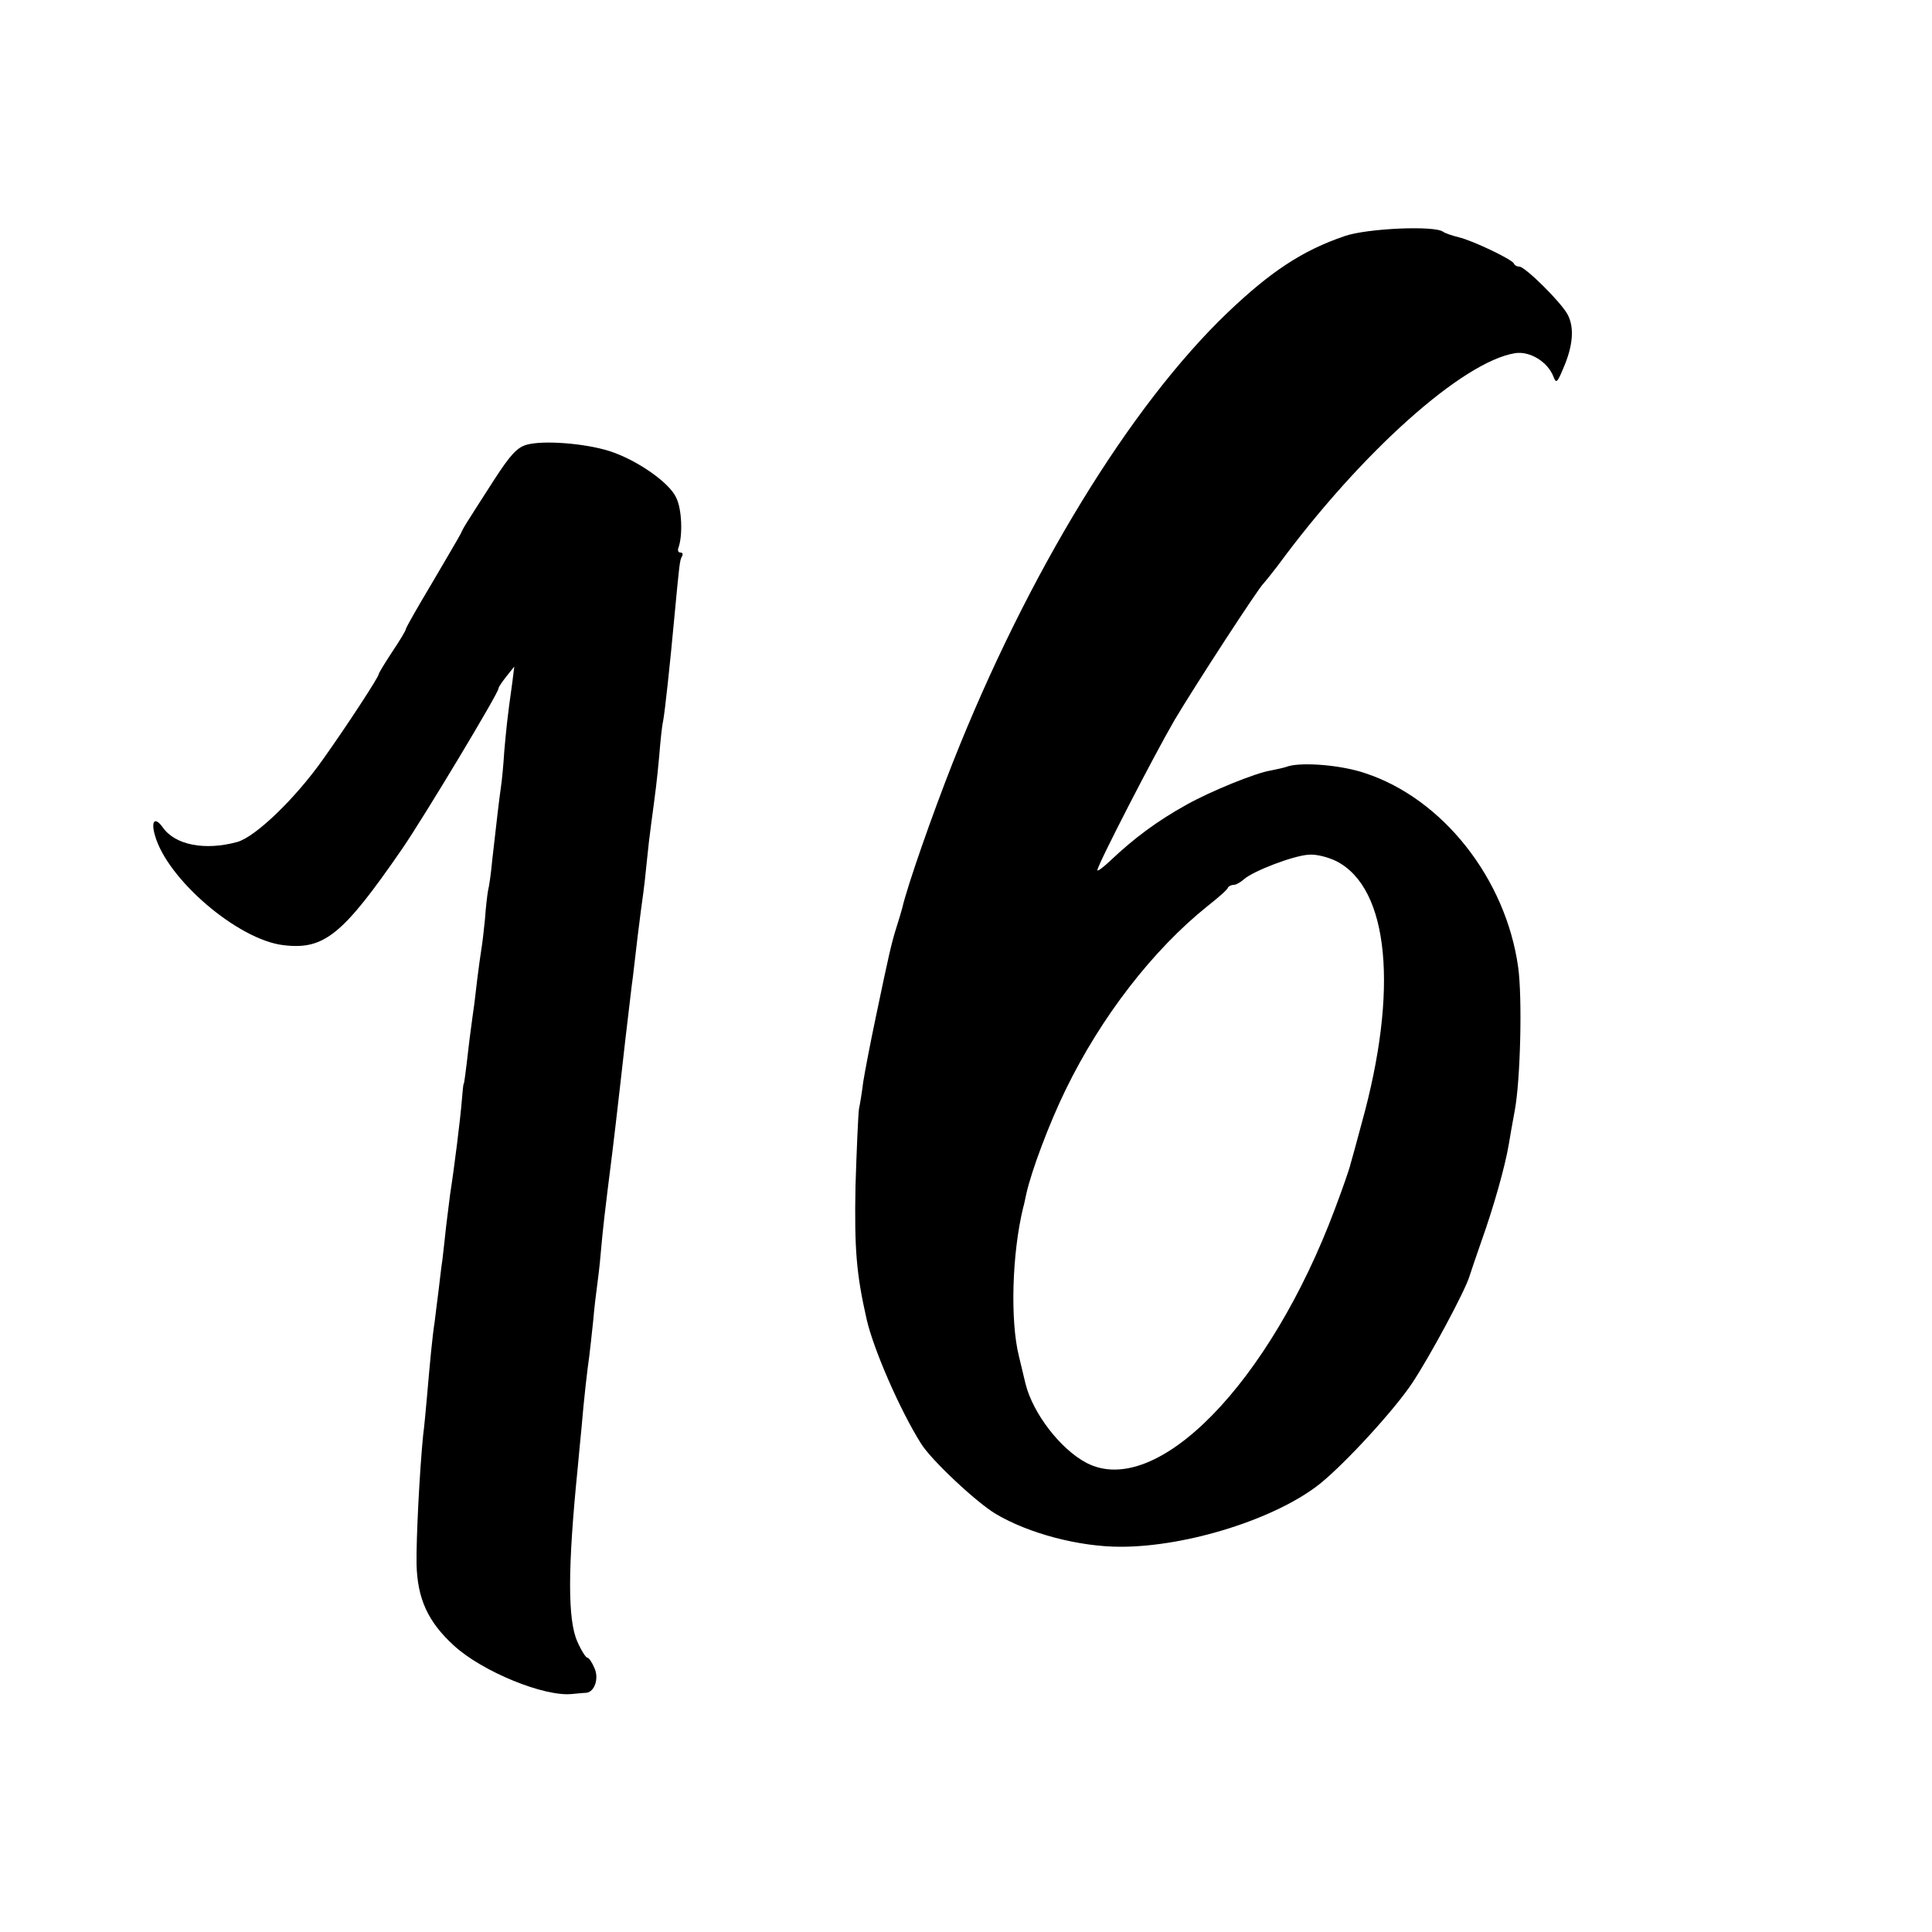
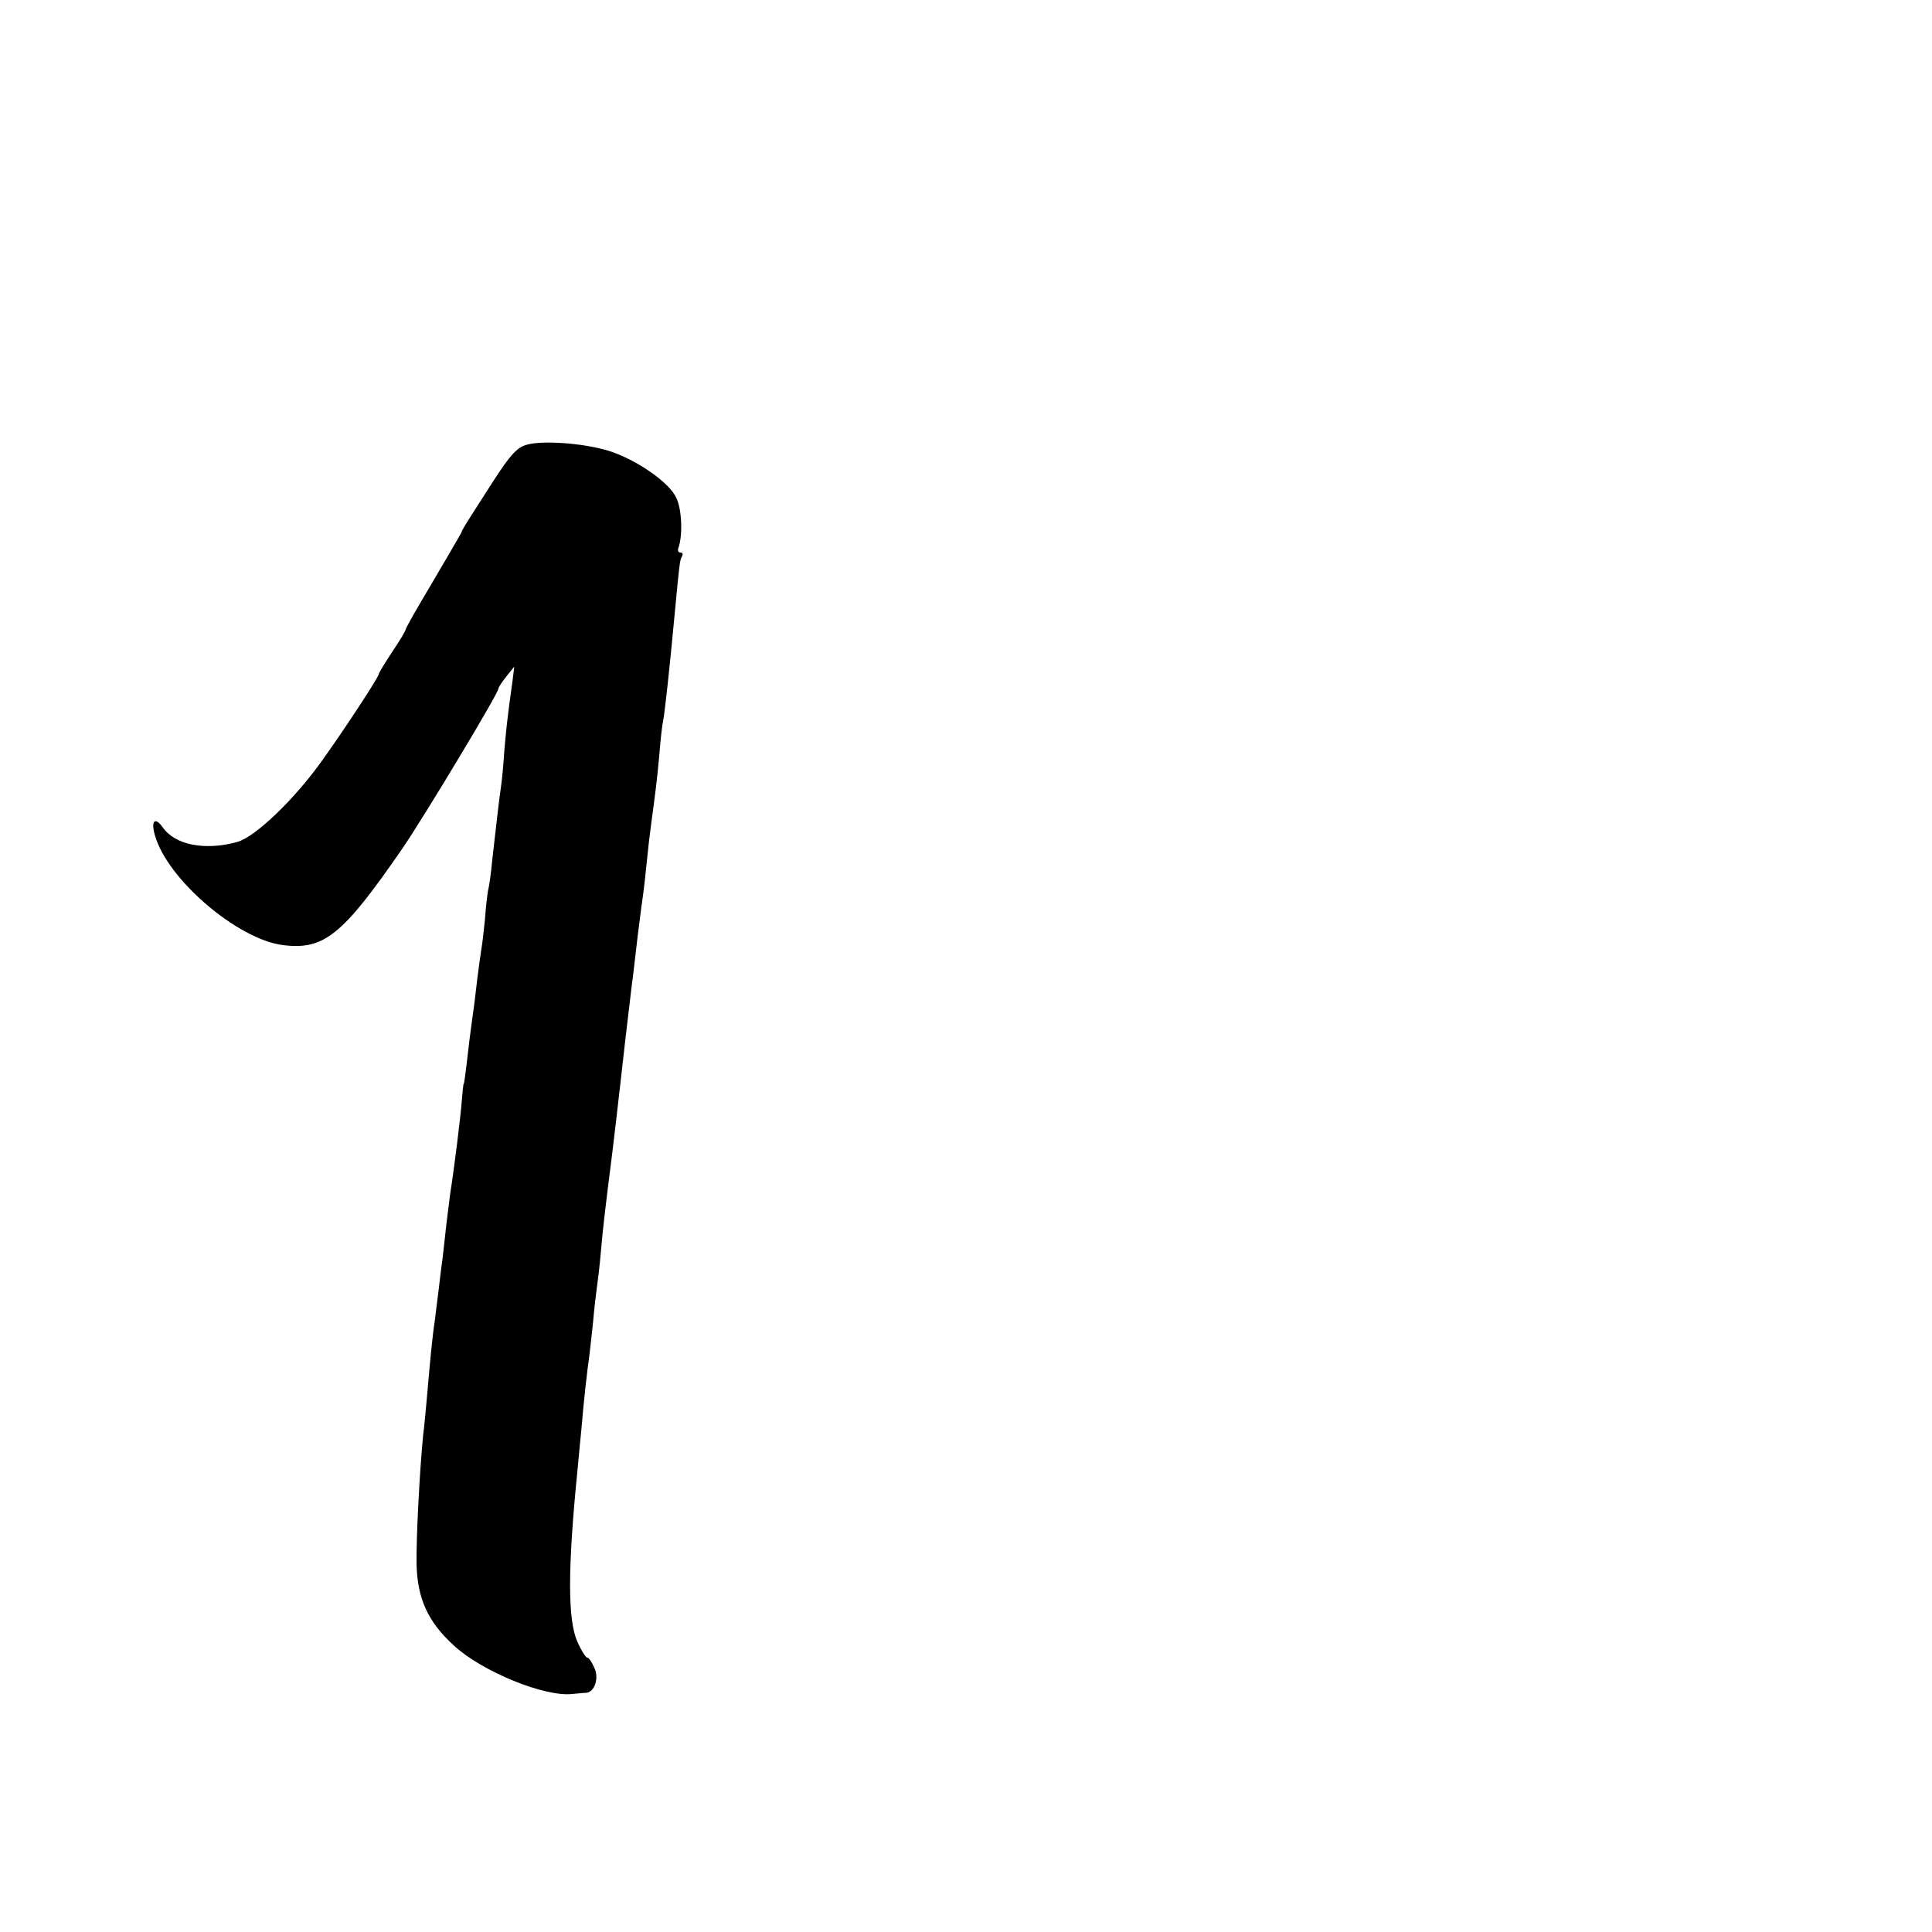
<svg xmlns="http://www.w3.org/2000/svg" version="1.0" width="500pt" height="500pt" viewBox="0 0 500 500" preserveAspectRatio="xMidYMid meet">
  <g transform="translate(0,500) scale(0.1,-0.1)" fill="#000000" stroke="none">
-     <path d="M3480 4389 c-109 -37 -192 -92 -303 -198 -253 -242 -518 -676 -711 -1164 -54 -137 -118 -320 -131 -377 -2 -8 -9 -31 -15 -50 -13 -41 -20 -72 -54 -235 -14 -66 -28 -140 -32 -165 -3 -25 -8 -56 -11 -70 -2 -14 -6 -104 -9 -200 -3 -162 2 -226 29 -345 18 -78 86 -234 140 -320 26 -43 145 -154 194 -183 86 -51 216 -85 323 -85 174 0 403 73 516 163 68 55 194 193 239 261 47 71 137 239 148 276 3 10 17 51 31 91 31 87 61 192 71 252 2 14 9 52 15 85 15 79 20 293 9 372 -32 229 -195 436 -396 502 -61 21 -161 29 -199 18 -10 -4 -31 -8 -45 -11 -39 -6 -157 -54 -219 -89 -74 -41 -135 -86 -196 -144 -19 -18 -34 -29 -34 -25 0 13 147 298 200 389 51 86 218 343 230 353 3 3 19 23 36 45 216 294 479 529 615 551 38 6 84 -22 99 -60 7 -19 10 -17 25 19 26 59 30 107 12 141 -17 32 -110 124 -125 124 -6 0 -12 3 -14 8 -5 11 -108 60 -143 68 -16 4 -34 10 -40 14 -21 17 -198 9 -255 -11z m-21 -1618 c136 -70 161 -333 65 -678 -13 -49 -26 -96 -29 -106 -2 -10 -20 -62 -40 -115 -169 -452 -462 -752 -643 -658 -67 35 -139 128 -158 205 -2 9 -10 41 -17 71 -23 92 -18 266 11 385 2 6 5 21 8 35 13 59 59 182 102 270 92 189 226 362 367 475 28 22 52 43 53 48 2 4 9 7 15 7 6 0 18 7 27 15 24 21 128 61 167 63 18 2 50 -6 72 -17z" />
    <path d="M1363 3849 c-25 -7 -43 -27 -85 -92 -77 -120 -78 -121 -85 -137 -4 -8 -38 -66 -75 -129 -37 -62 -68 -116 -68 -120 0 -3 -16 -30 -35 -58 -19 -29 -35 -55 -35 -58 0 -7 -80 -130 -144 -220 -72 -102 -175 -201 -222 -214 -84 -23 -161 -8 -193 38 -20 28 -31 17 -20 -21 32 -114 215 -270 332 -284 106 -13 154 26 309 251 56 82 248 401 248 413 0 4 10 18 21 32 l20 25 -5 -40 c-14 -99 -16 -124 -21 -180 -2 -33 -6 -76 -9 -95 -5 -35 -9 -71 -22 -185 -3 -33 -8 -69 -11 -80 -2 -11 -6 -45 -8 -75 -3 -30 -7 -64 -9 -75 -2 -12 -7 -48 -11 -80 -4 -33 -8 -70 -10 -81 -2 -12 -6 -46 -10 -75 -12 -104 -14 -114 -15 -114 -1 0 -3 -20 -5 -45 -3 -40 -19 -170 -30 -240 -2 -14 -6 -50 -10 -80 -3 -30 -8 -71 -10 -90 -3 -19 -7 -55 -10 -80 -3 -25 -8 -61 -10 -80 -6 -38 -12 -102 -20 -195 -3 -33 -7 -78 -10 -100 -9 -91 -18 -265 -17 -332 2 -90 29 -150 97 -212 73 -67 234 -133 306 -125 13 1 29 3 36 3 22 2 34 38 21 65 -6 14 -14 26 -18 26 -4 0 -16 19 -26 42 -25 56 -25 190 1 448 2 25 7 72 10 105 6 73 15 151 20 185 2 14 6 54 10 90 3 36 8 76 10 90 2 14 7 54 10 90 5 58 10 102 30 260 6 47 10 86 21 180 9 80 15 134 29 250 3 19 9 76 15 125 6 50 13 101 15 115 2 14 6 50 9 81 3 31 8 74 11 95 12 89 15 112 21 177 3 37 7 78 10 90 5 27 18 148 29 267 13 137 14 151 20 160 3 6 2 10 -4 10 -6 0 -8 6 -5 13 11 31 9 99 -6 129 -18 40 -104 99 -174 121 -64 20 -171 28 -213 16z" />
  </g>
</svg>